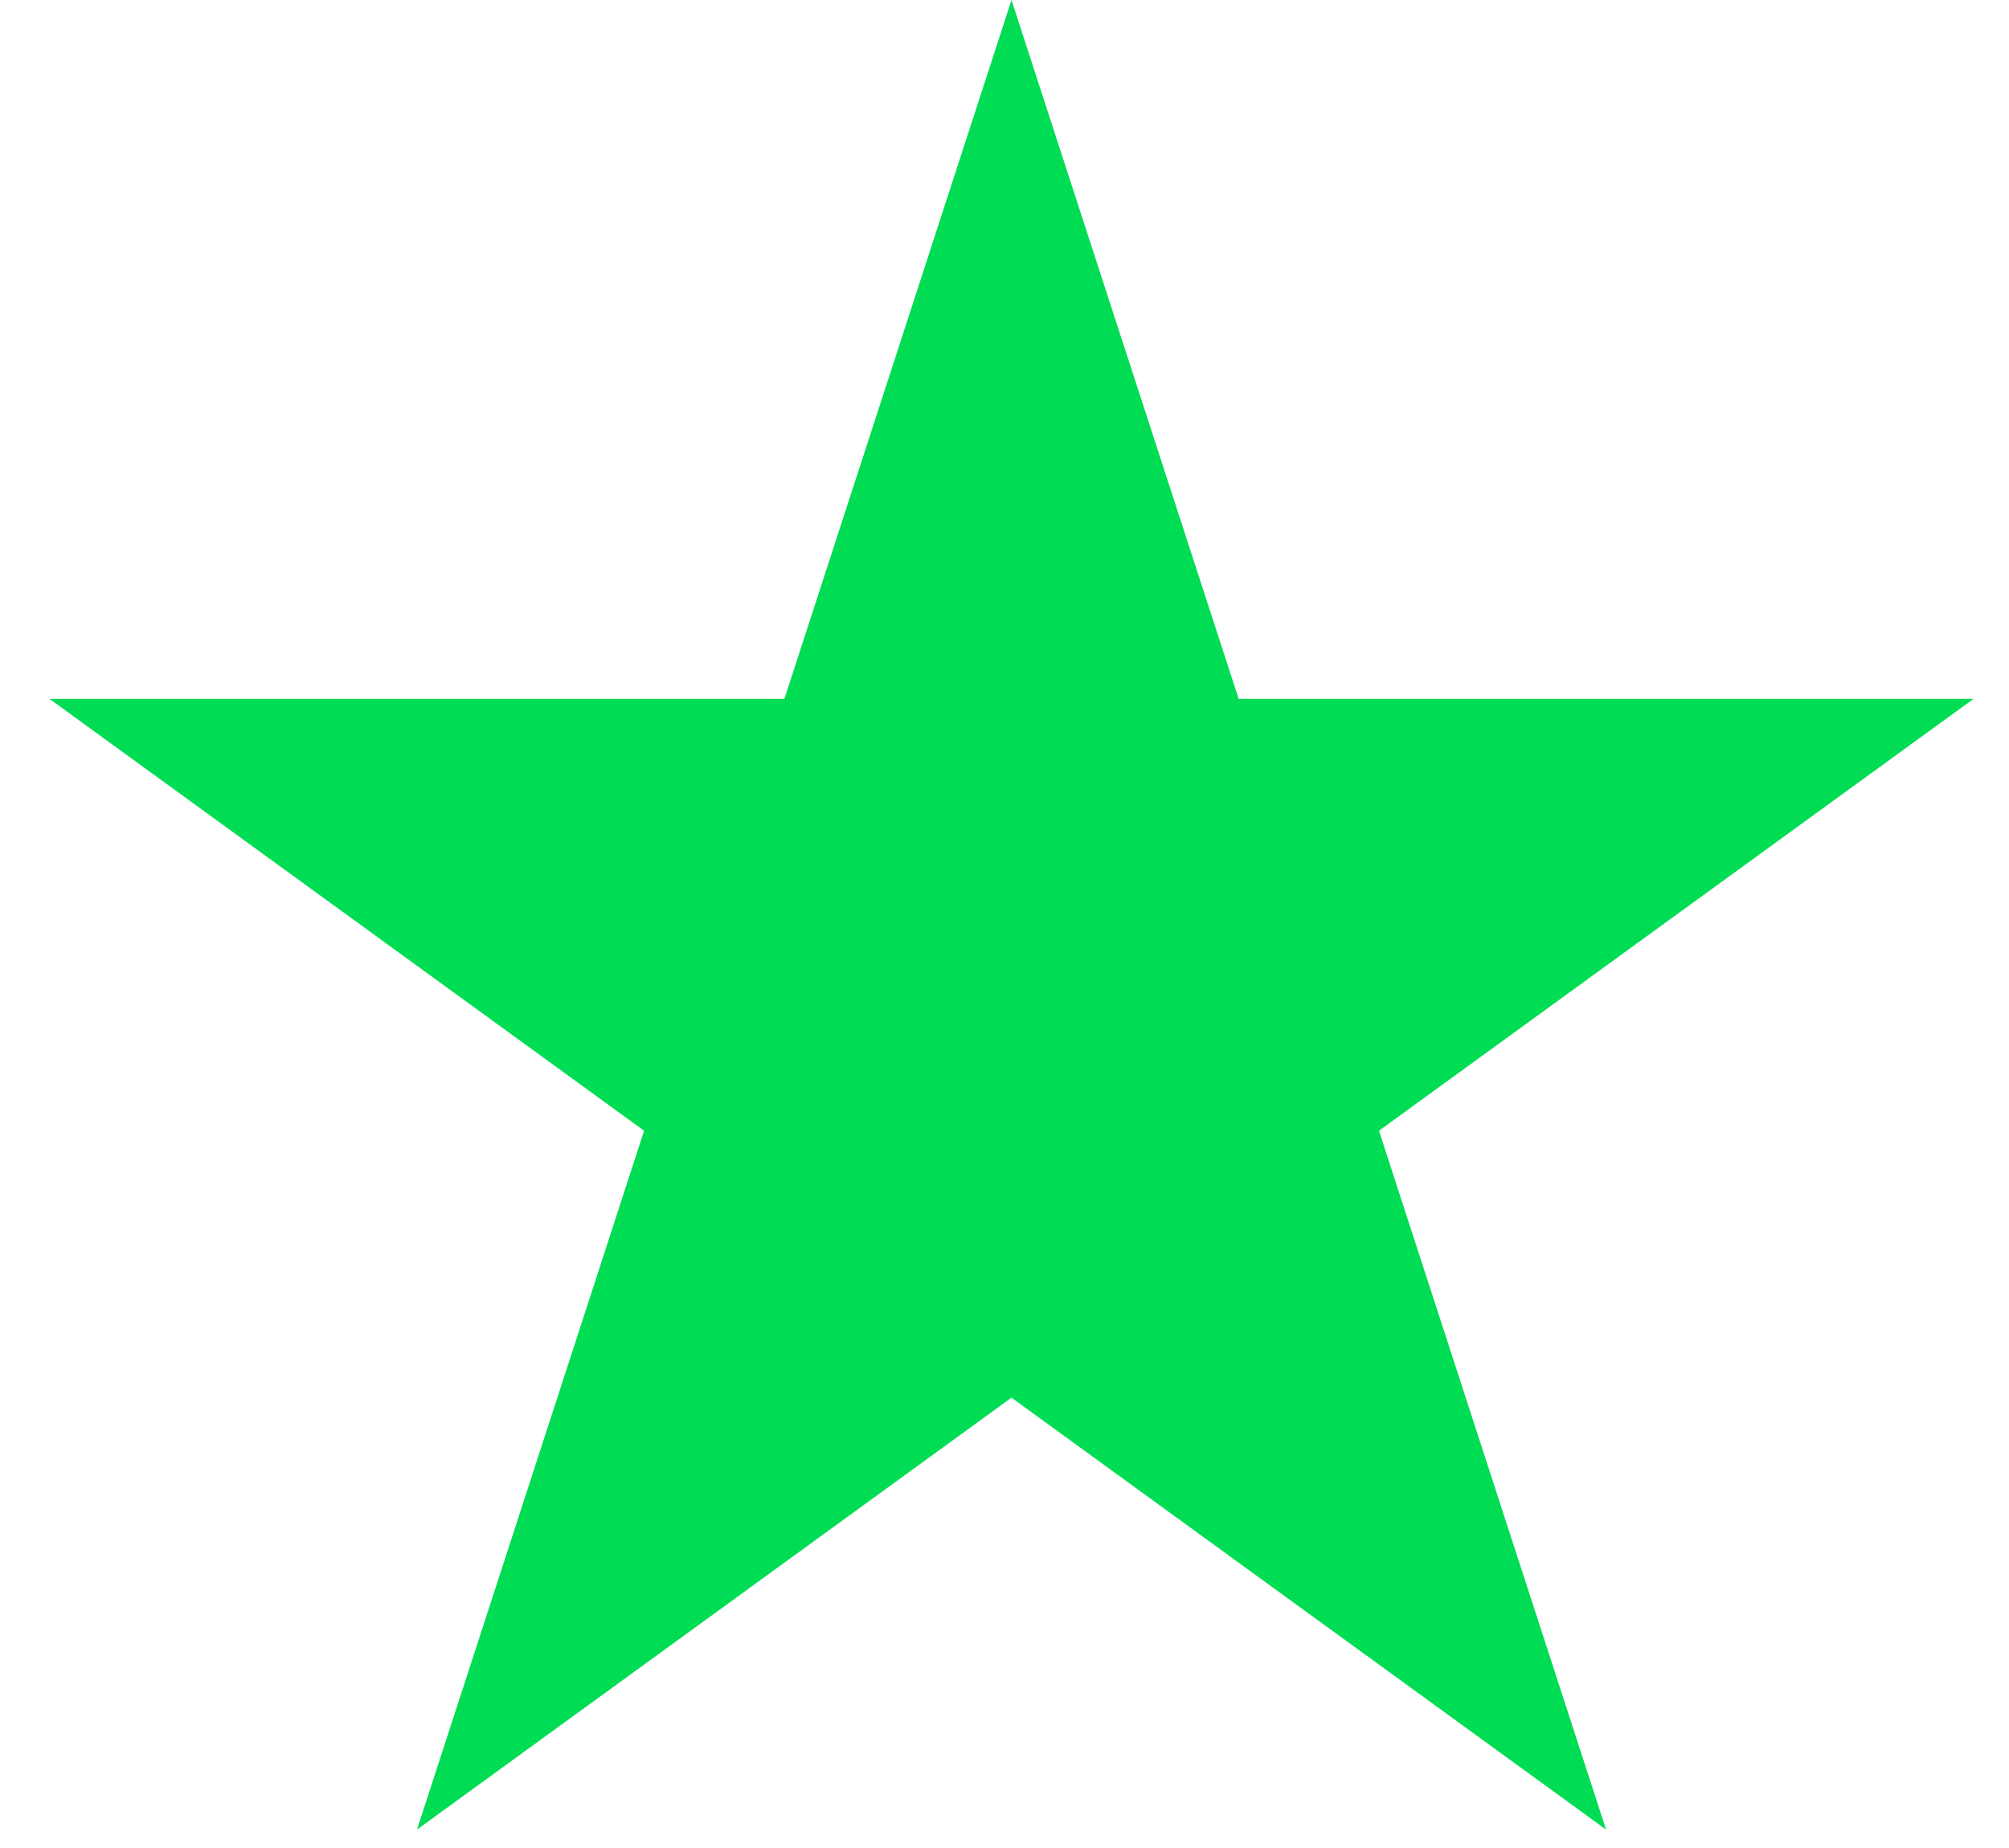
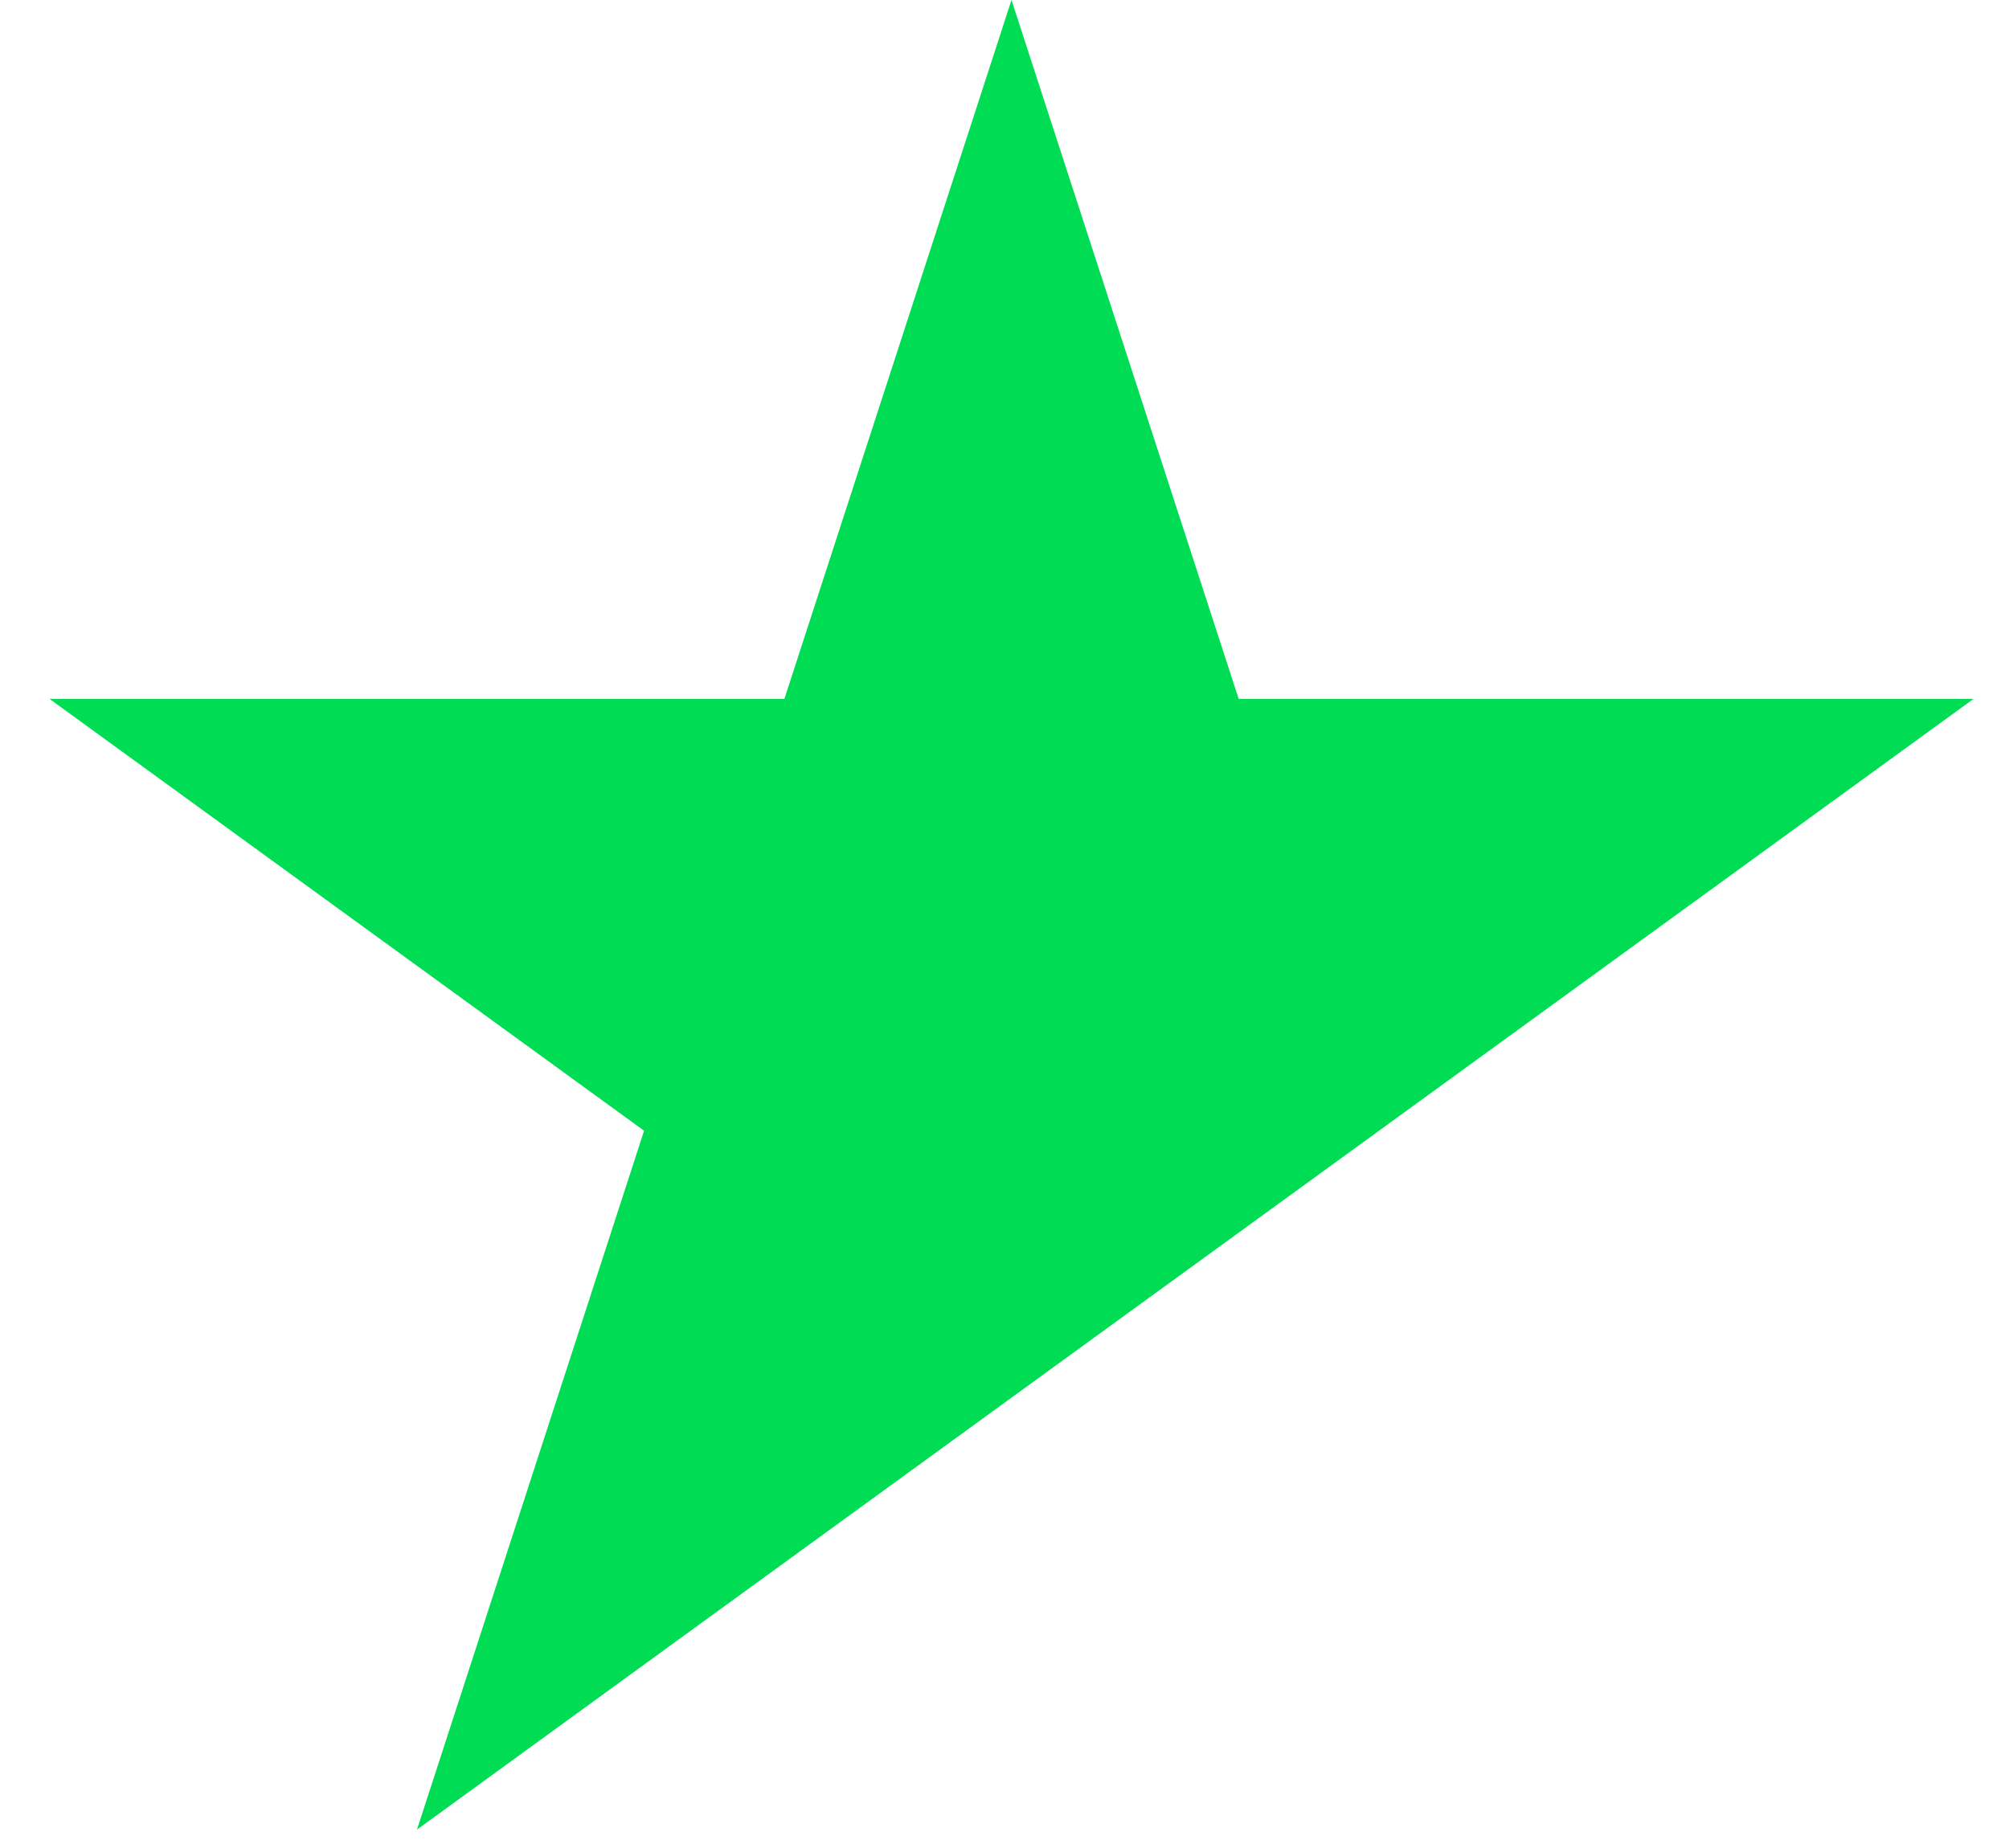
<svg xmlns="http://www.w3.org/2000/svg" width="25" height="23" viewBox="0 0 25 23" fill="none">
-   <path d="M12.587 0L15.414 8.698H24.559L17.16 14.073L19.986 22.771L12.587 17.395L5.189 22.771L8.015 14.073L0.616 8.698H9.761L12.587 0Z" fill="#00DD54" />
+   <path d="M12.587 0L15.414 8.698H24.559L17.16 14.073L12.587 17.395L5.189 22.771L8.015 14.073L0.616 8.698H9.761L12.587 0Z" fill="#00DD54" />
</svg>